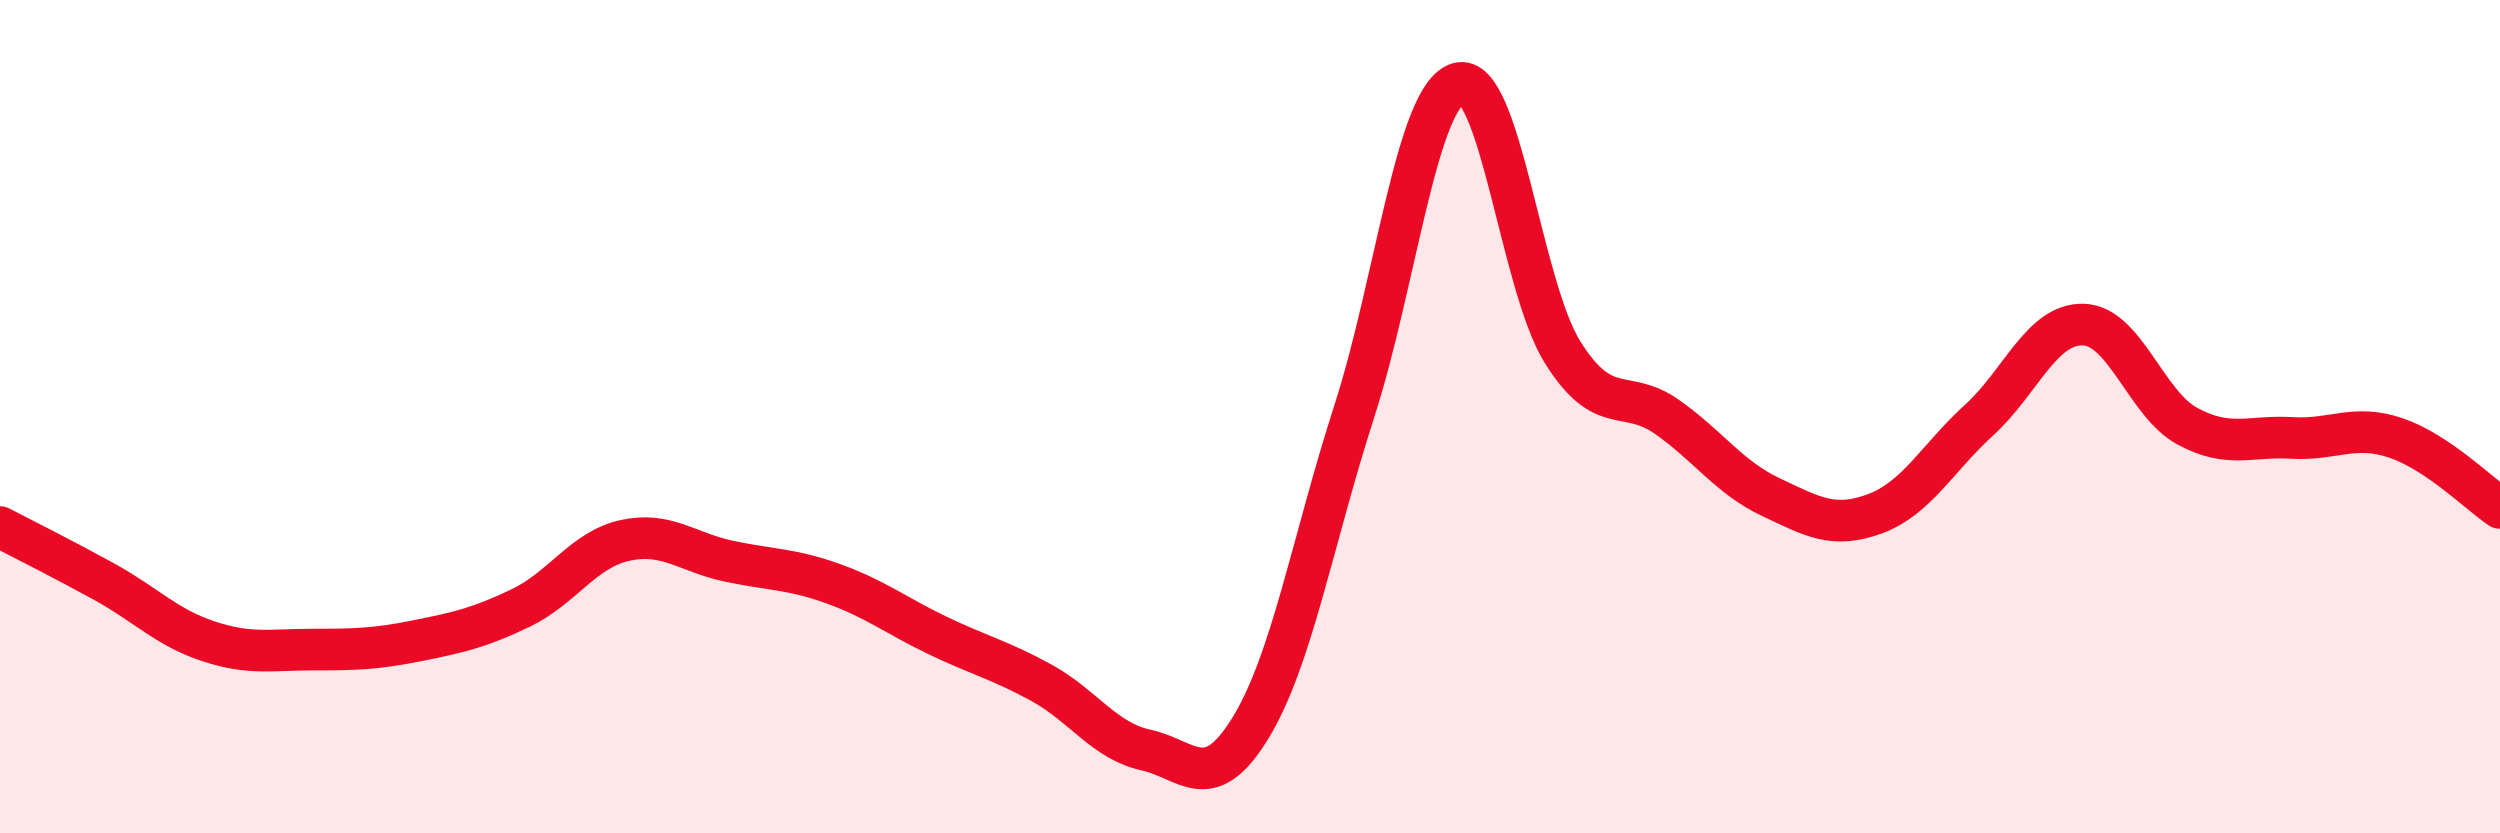
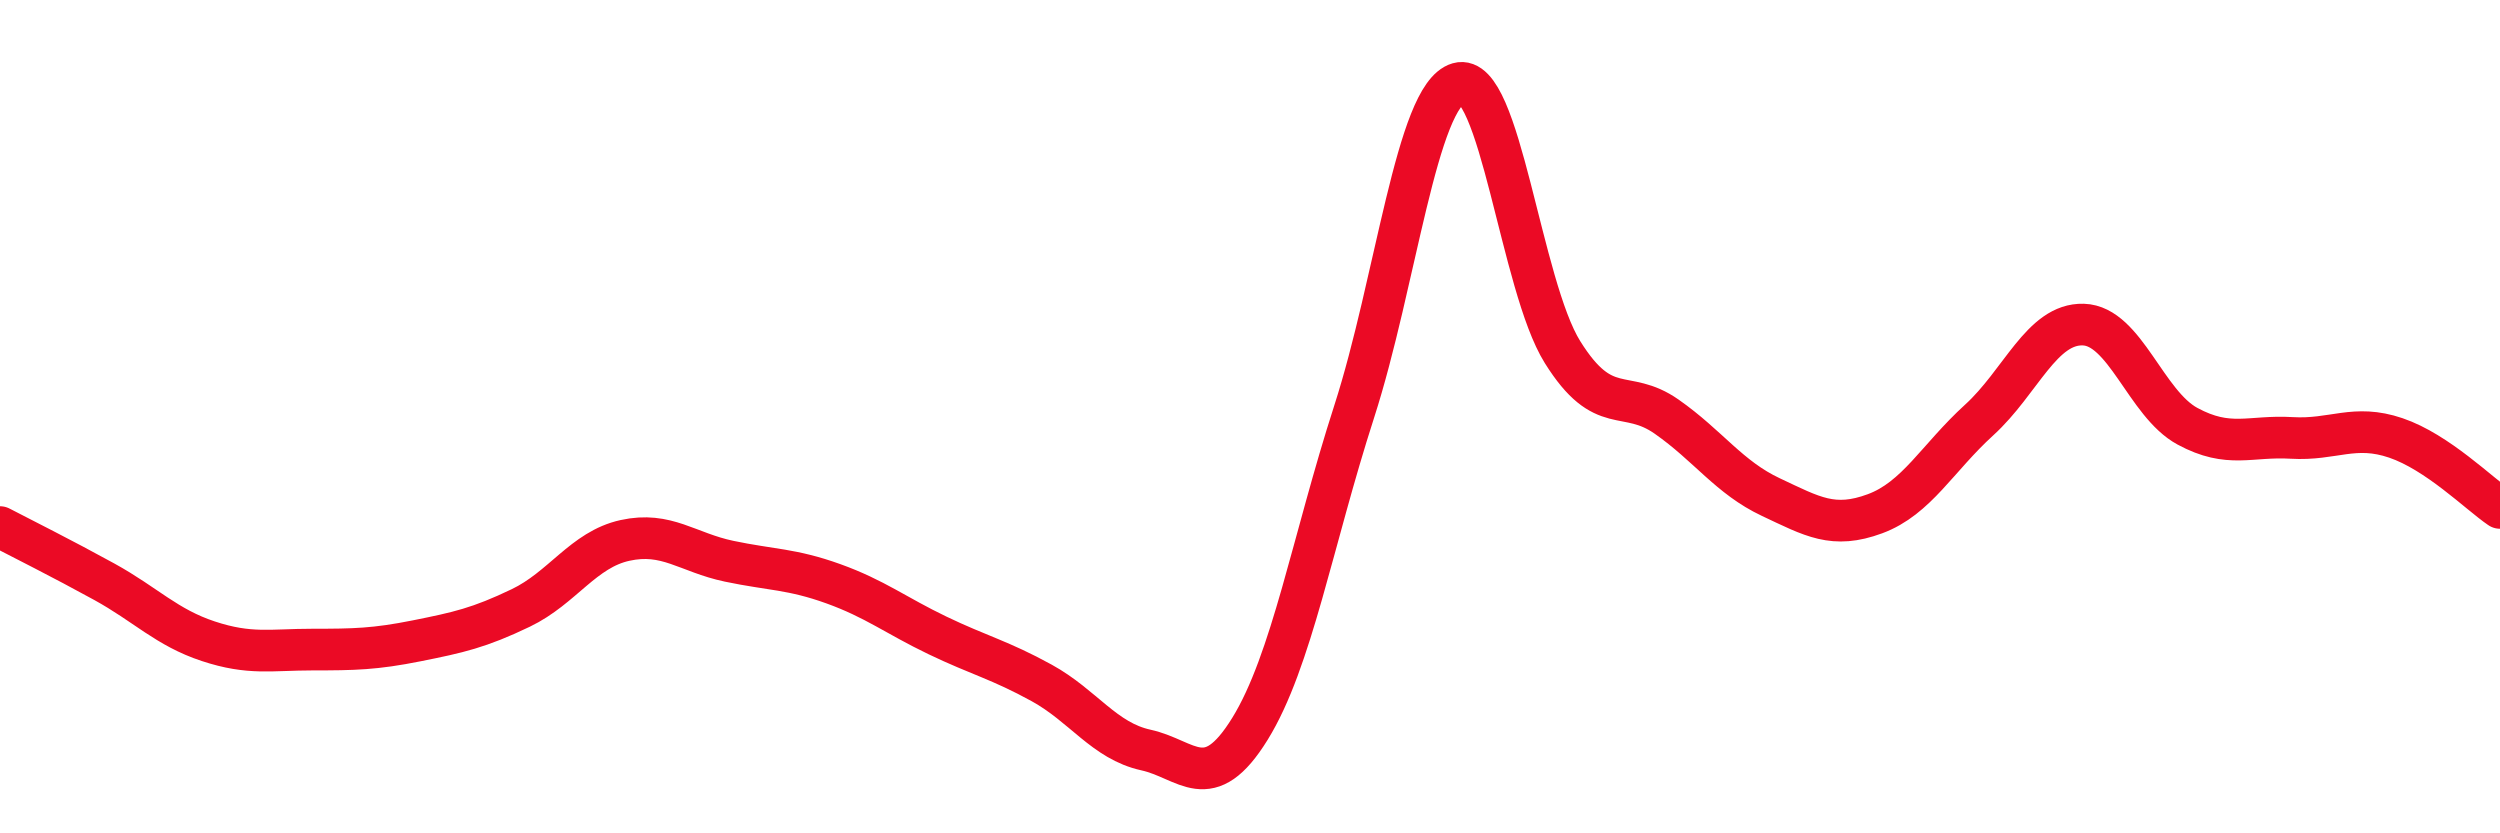
<svg xmlns="http://www.w3.org/2000/svg" width="60" height="20" viewBox="0 0 60 20">
-   <path d="M 0,12.65 C 0.5,12.91 1.5,13.41 2.5,13.96 C 3.5,14.51 4,15.06 5,15.39 C 6,15.72 6.5,15.59 7.5,15.59 C 8.5,15.59 9,15.58 10,15.38 C 11,15.18 11.5,15.07 12.5,14.59 C 13.5,14.11 14,13.19 15,12.97 C 16,12.75 16.5,13.26 17.5,13.47 C 18.5,13.68 19,13.65 20,14.01 C 21,14.37 21.5,14.77 22.5,15.25 C 23.5,15.73 24,15.84 25,16.39 C 26,16.94 26.5,17.78 27.5,18 C 28.5,18.22 29,19.11 30,17.49 C 31,15.87 31.5,12.98 32.5,9.88 C 33.5,6.78 34,2.29 35,2 C 36,1.71 36.5,6.85 37.5,8.45 C 38.5,10.05 39,9.3 40,10 C 41,10.7 41.5,11.46 42.5,11.93 C 43.5,12.4 44,12.7 45,12.33 C 46,11.96 46.5,10.99 47.5,10.08 C 48.5,9.17 49,7.76 50,7.79 C 51,7.82 51.5,9.69 52.5,10.23 C 53.5,10.77 54,10.45 55,10.51 C 56,10.57 56.5,10.17 57.5,10.51 C 58.5,10.85 59.5,11.85 60,12.19L60 20L0 20Z" fill="#EB0A25" opacity="0.1" stroke-linecap="round" stroke-linejoin="round" />
  <path d="M 0,12.65 C 0.5,12.91 1.5,13.41 2.5,13.96 C 3.5,14.51 4,15.06 5,15.39 C 6,15.72 6.5,15.59 7.5,15.59 C 8.5,15.59 9,15.58 10,15.38 C 11,15.18 11.5,15.07 12.5,14.59 C 13.5,14.11 14,13.19 15,12.97 C 16,12.75 16.5,13.26 17.5,13.47 C 18.5,13.68 19,13.65 20,14.01 C 21,14.37 21.5,14.77 22.5,15.25 C 23.5,15.73 24,15.84 25,16.39 C 26,16.94 26.5,17.78 27.5,18 C 28.5,18.22 29,19.11 30,17.49 C 31,15.87 31.5,12.98 32.5,9.88 C 33.5,6.78 34,2.29 35,2 C 36,1.71 36.5,6.85 37.5,8.45 C 38.5,10.05 39,9.3 40,10 C 41,10.7 41.5,11.46 42.5,11.93 C 43.5,12.4 44,12.7 45,12.33 C 46,11.96 46.5,10.99 47.5,10.08 C 48.5,9.17 49,7.76 50,7.79 C 51,7.82 51.5,9.69 52.5,10.23 C 53.5,10.77 54,10.45 55,10.51 C 56,10.57 56.5,10.17 57.5,10.51 C 58.5,10.85 59.5,11.85 60,12.19" stroke="#EB0A25" stroke-width="1" fill="none" stroke-linecap="round" stroke-linejoin="round" />
</svg>